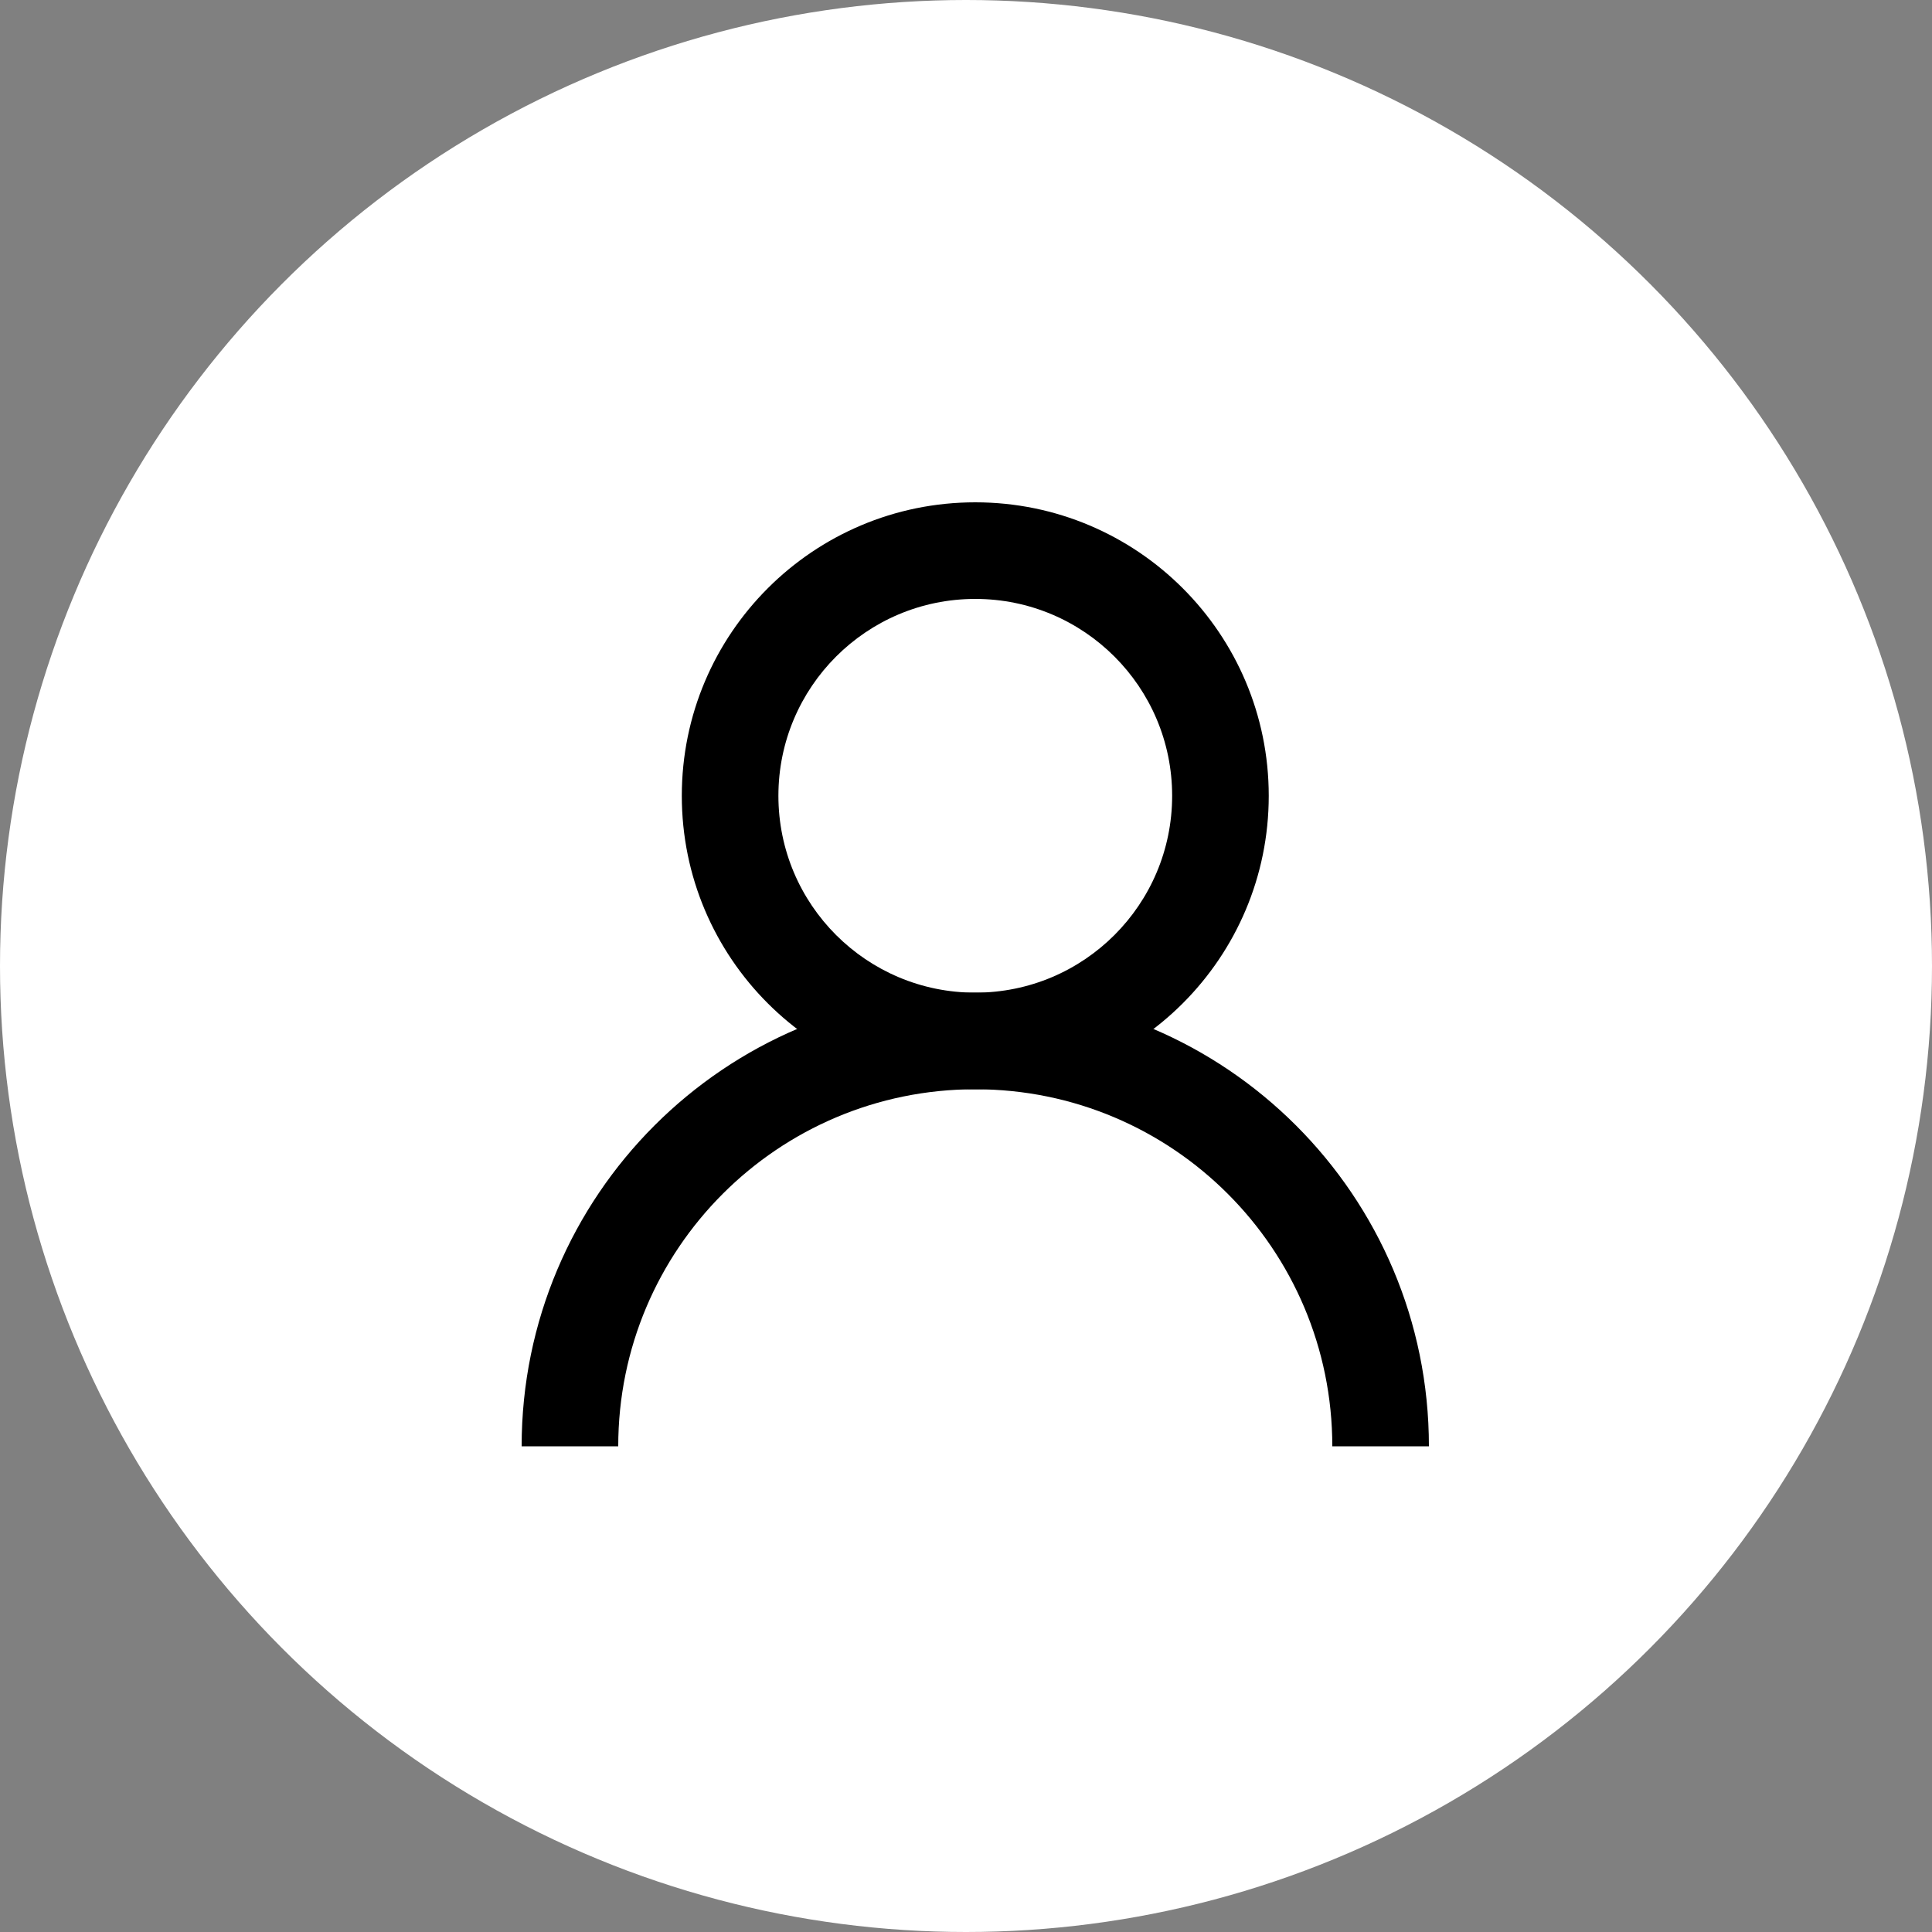
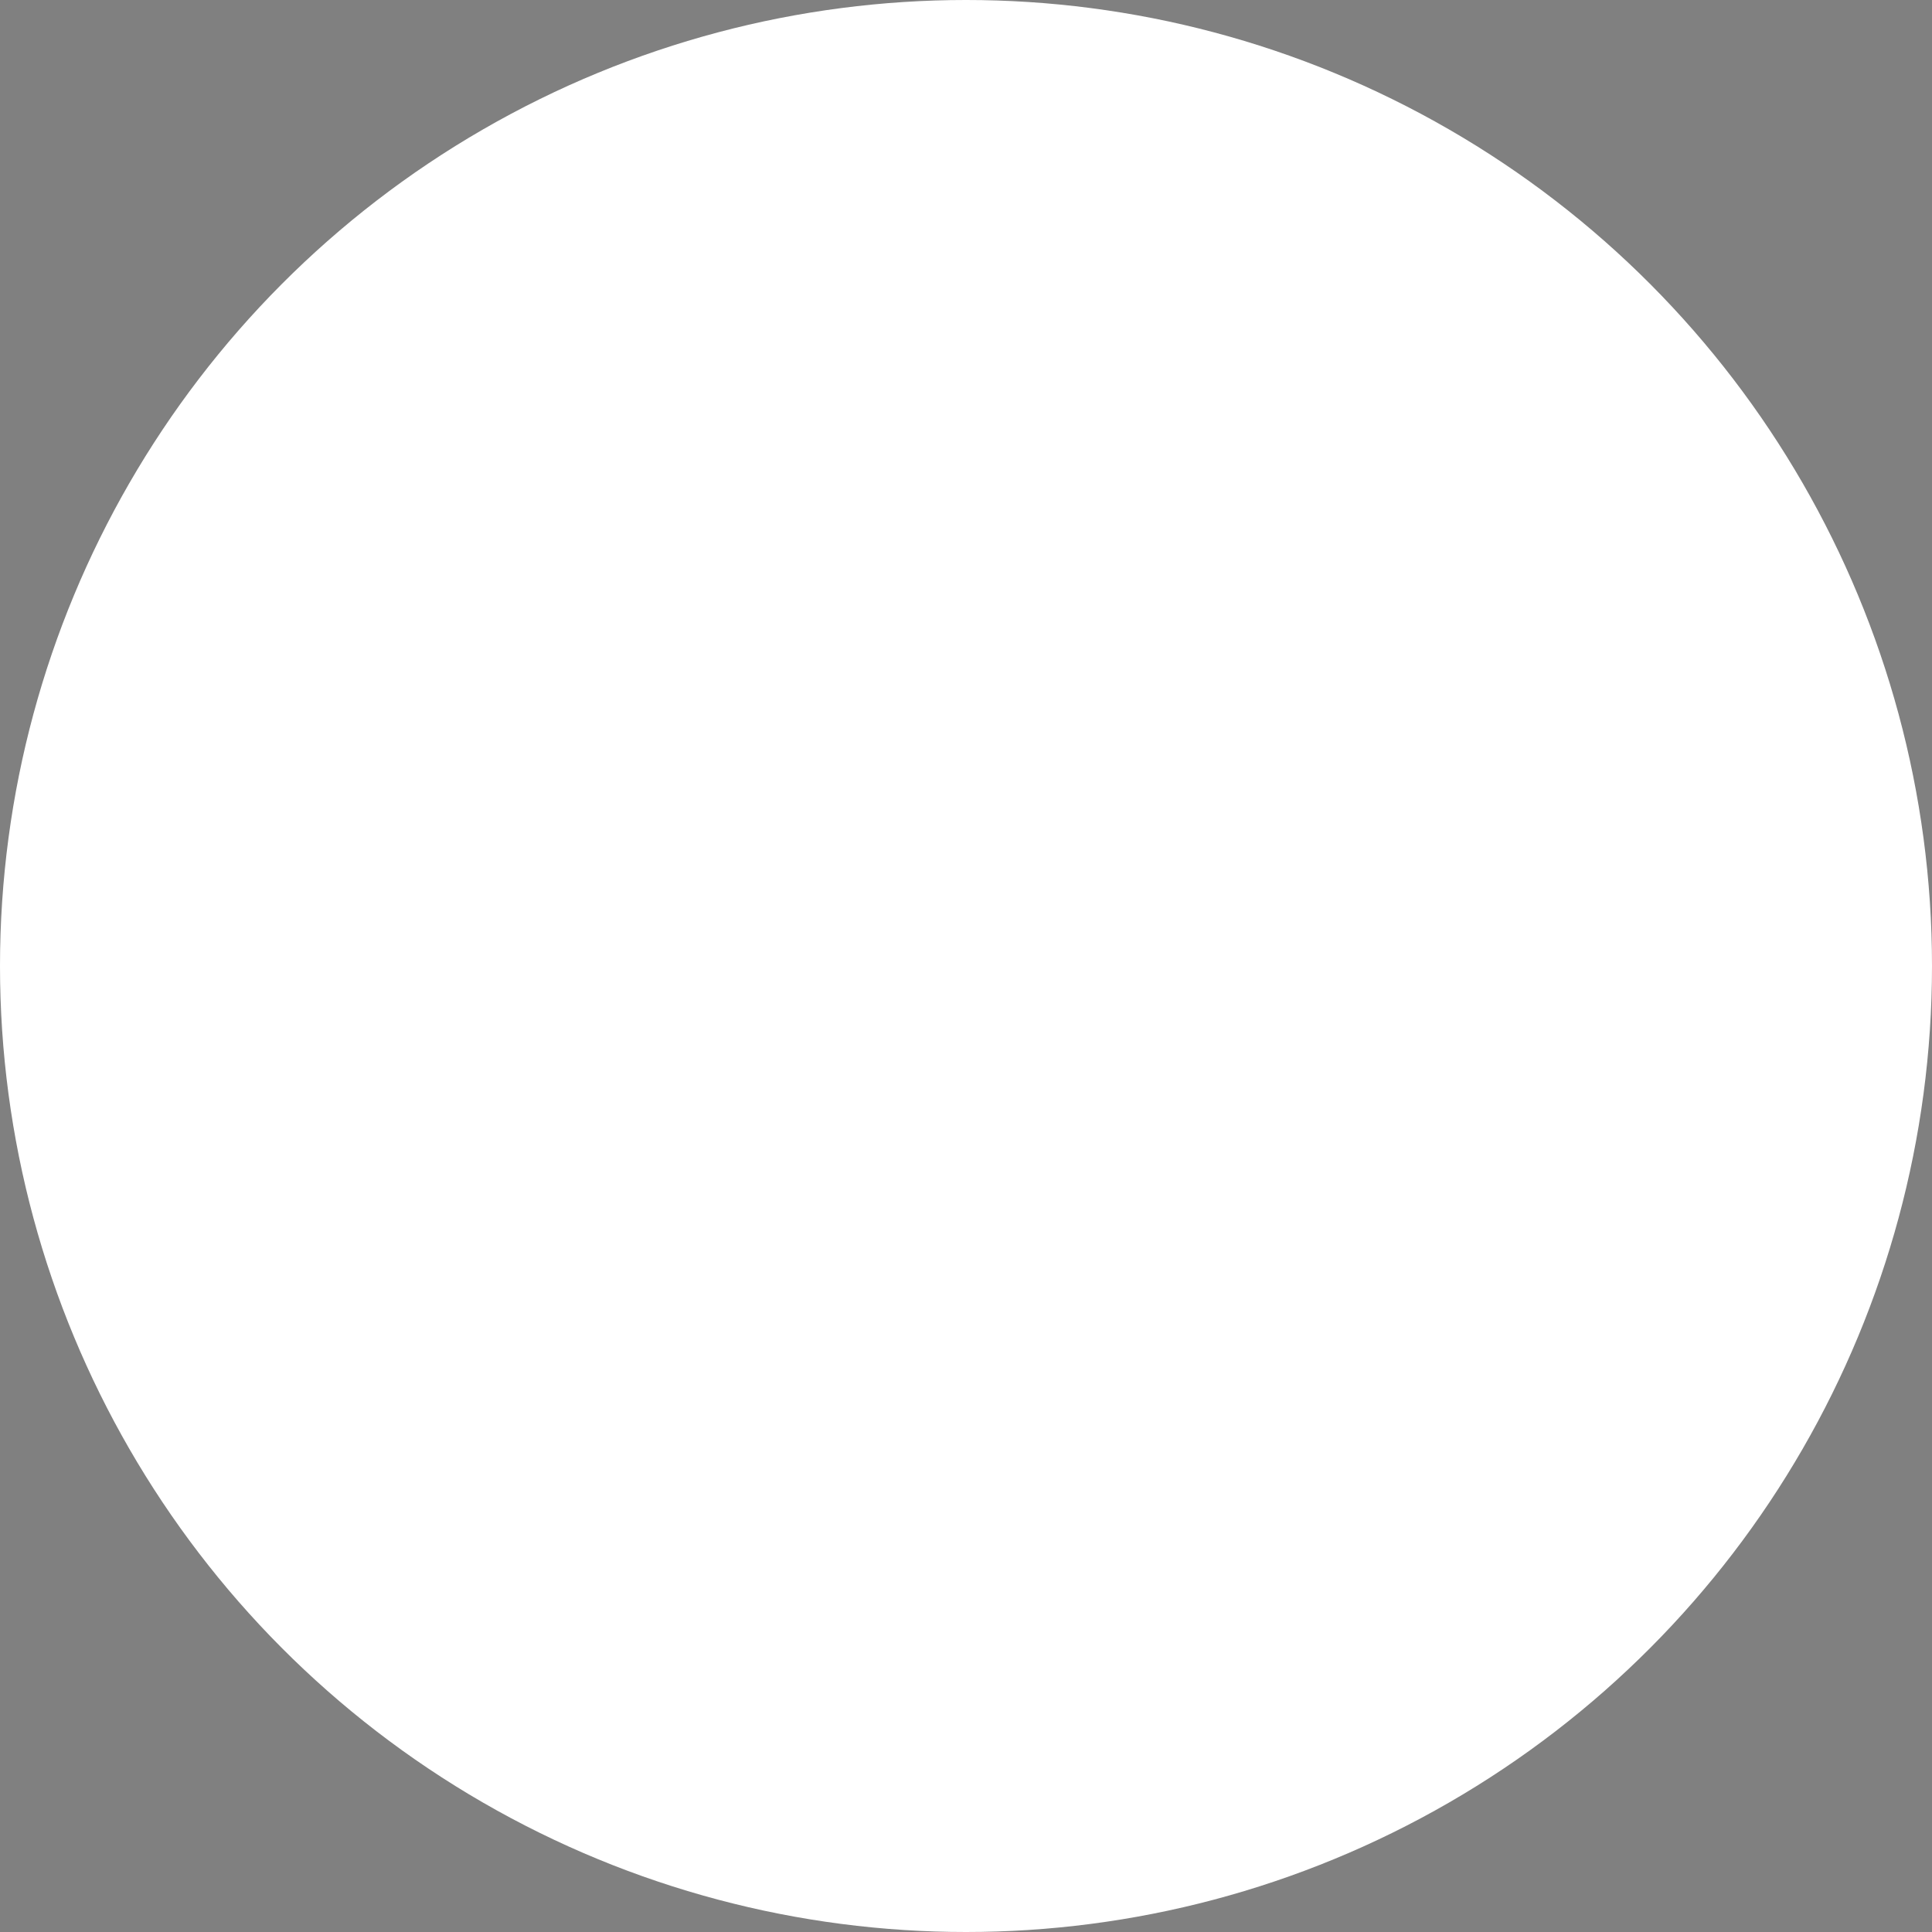
<svg xmlns="http://www.w3.org/2000/svg" width="70" height="70" viewBox="0 0 70 70" fill="none">
  <rect x="0" y="0" width="70" height="70" fill="#808080" stroke="none" />
  <circle cx="35" cy="35" r="35" fill="white" />
  <g clip-path="url(#clip0_465_878)">
-     <path fill-rule="evenodd" clip-rule="evenodd" d="M35.336 39.466C28.189 39.466 22.4 45.255 22.4 52.402H18.9C18.9 43.322 26.256 35.966 35.336 35.966C44.416 35.966 51.772 43.322 51.772 52.402H48.272C48.272 45.255 42.483 39.466 35.336 39.466Z" fill="black" />
+     <path fill-rule="evenodd" clip-rule="evenodd" d="M35.336 39.466C28.189 39.466 22.4 45.255 22.4 52.402C18.9 43.322 26.256 35.966 35.336 35.966C44.416 35.966 51.772 43.322 51.772 52.402H48.272C48.272 45.255 42.483 39.466 35.336 39.466Z" fill="black" />
    <path fill-rule="evenodd" clip-rule="evenodd" d="M35.336 21.7C31.396 21.7 28.203 24.894 28.203 28.833C28.203 32.773 31.396 35.966 35.336 35.966C39.275 35.966 42.469 32.773 42.469 28.833C42.469 24.894 39.275 21.7 35.336 21.7ZM24.703 28.833C24.703 22.961 29.464 18.2 35.336 18.2C41.208 18.2 45.969 22.961 45.969 28.833C45.969 34.706 41.208 39.466 35.336 39.466C29.464 39.466 24.703 34.706 24.703 28.833Z" fill="black" />
  </g>
  <defs>
    <clipPath id="clip0_465_878">
-       <rect width="34.272" height="34.902" fill="white" transform="translate(18.2 17.5)" />
-     </clipPath>
+       </clipPath>
  </defs>
</svg>